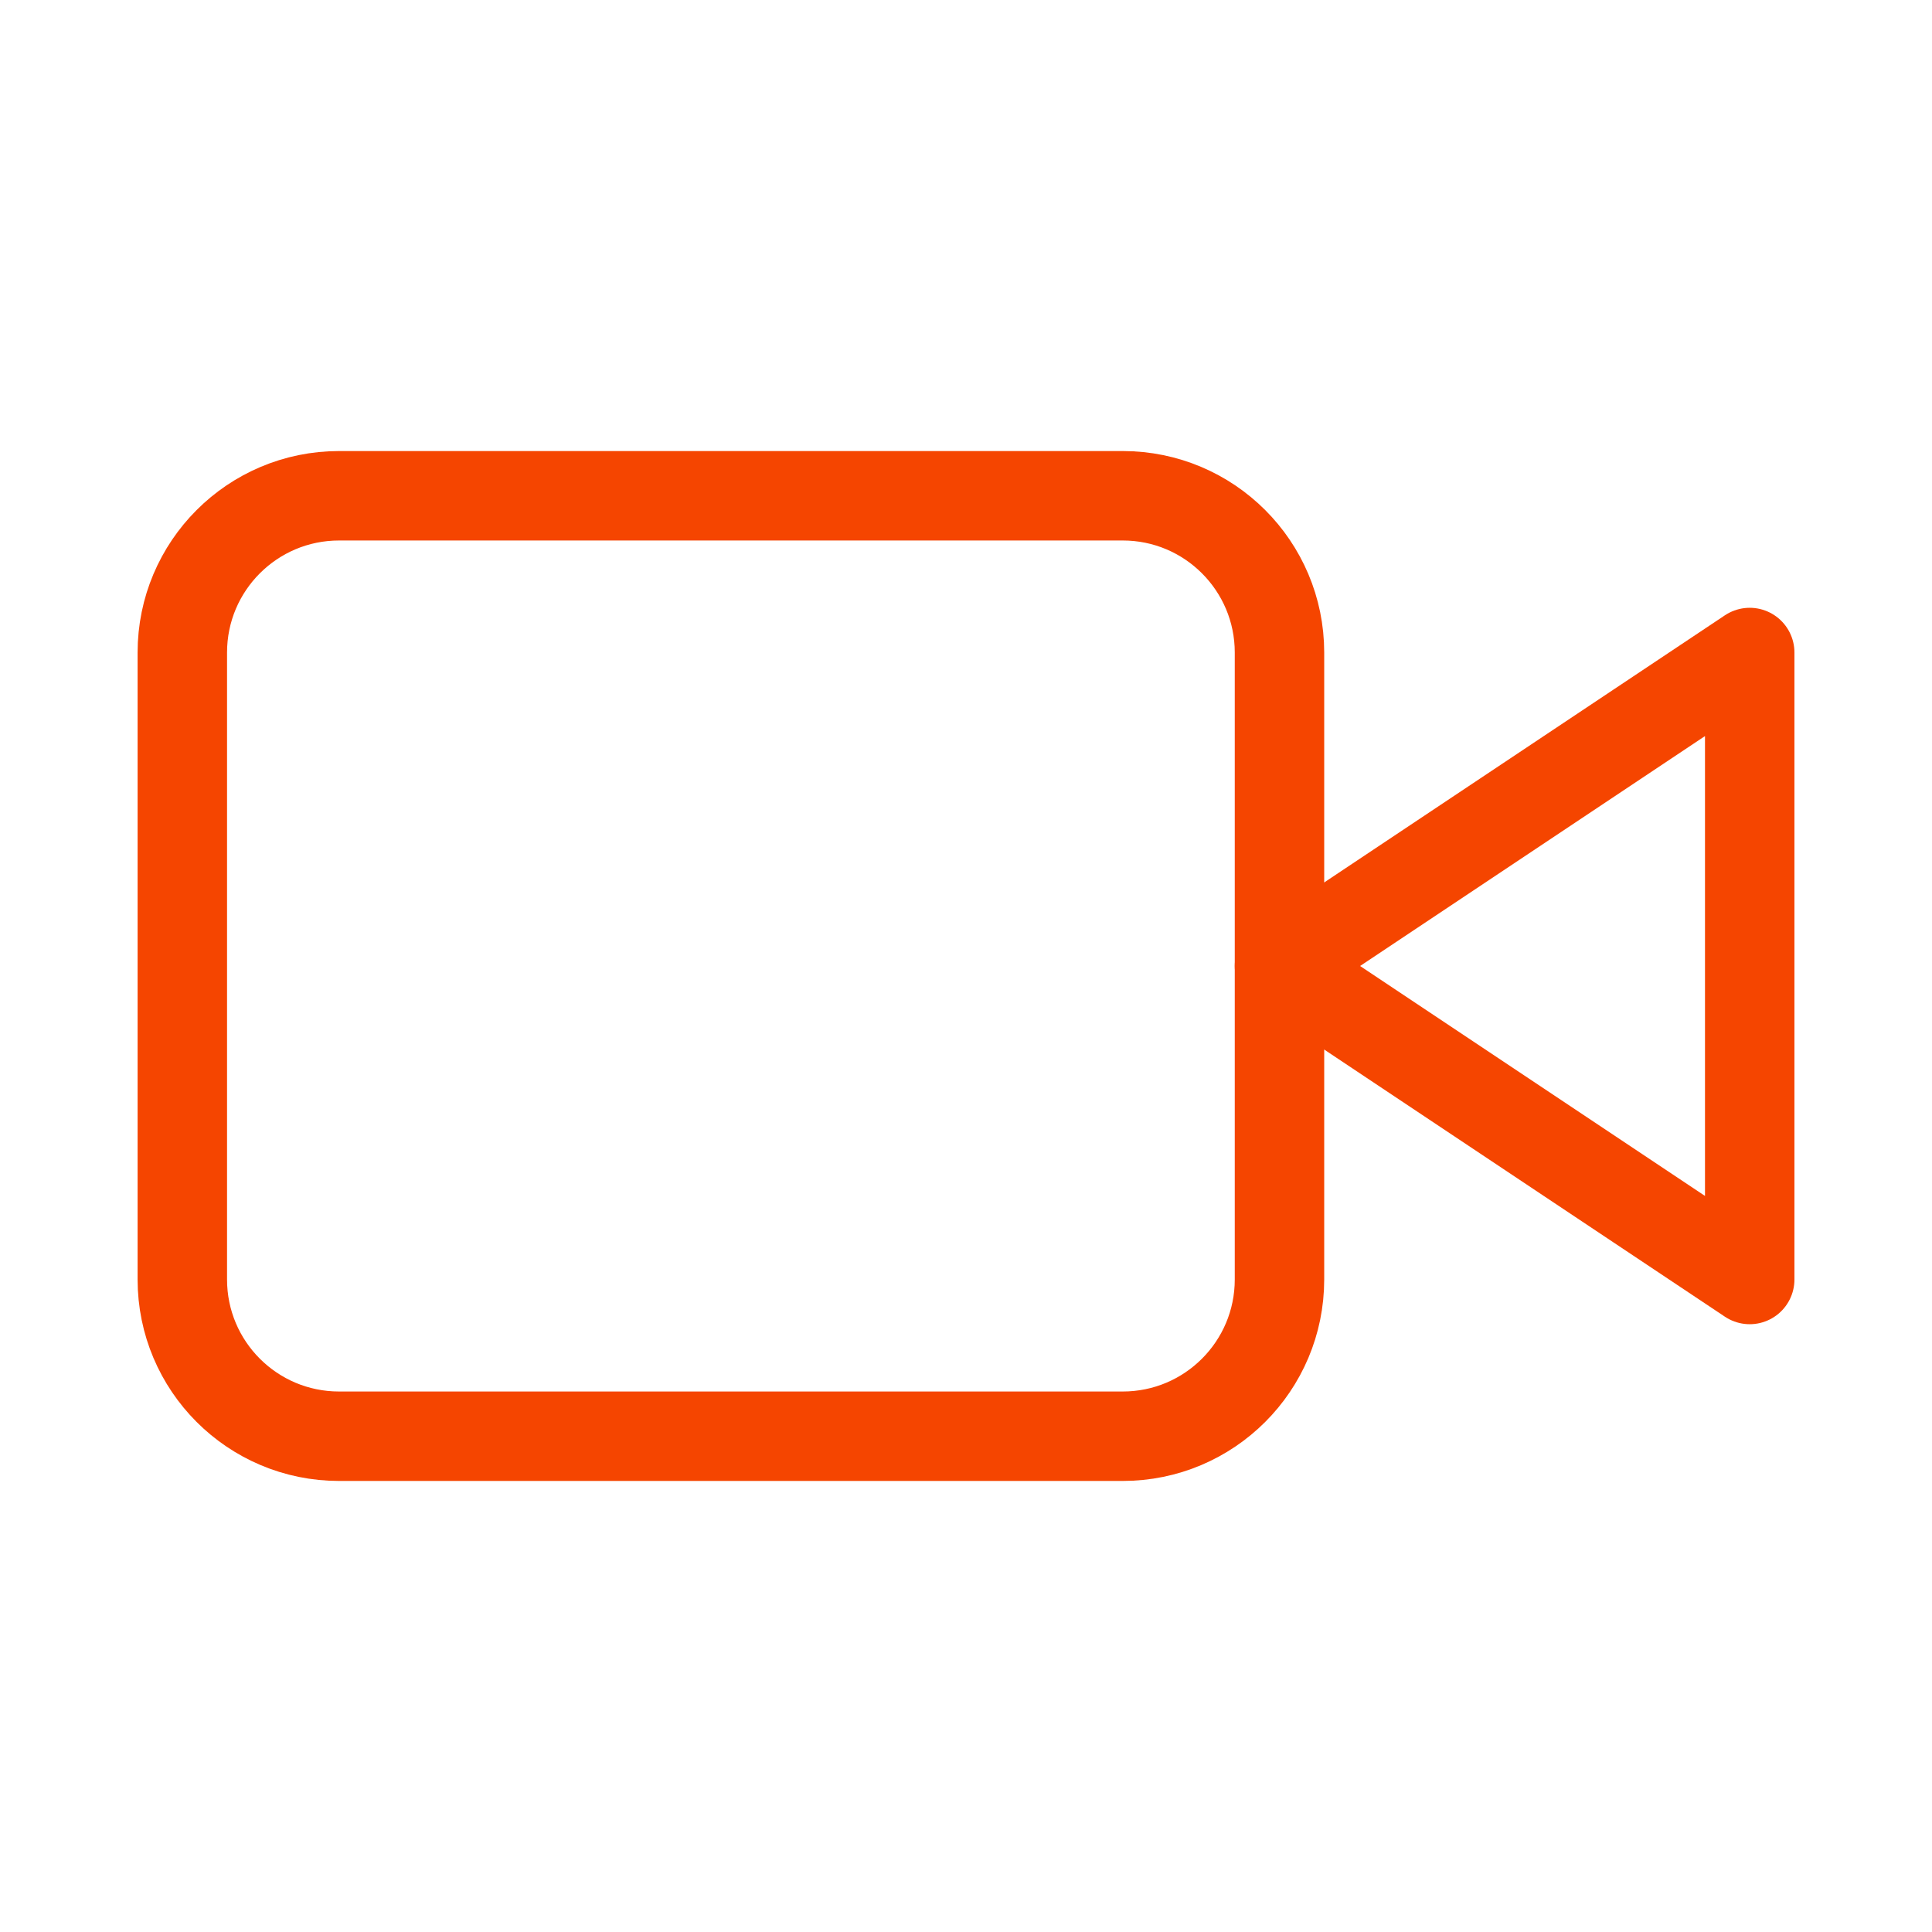
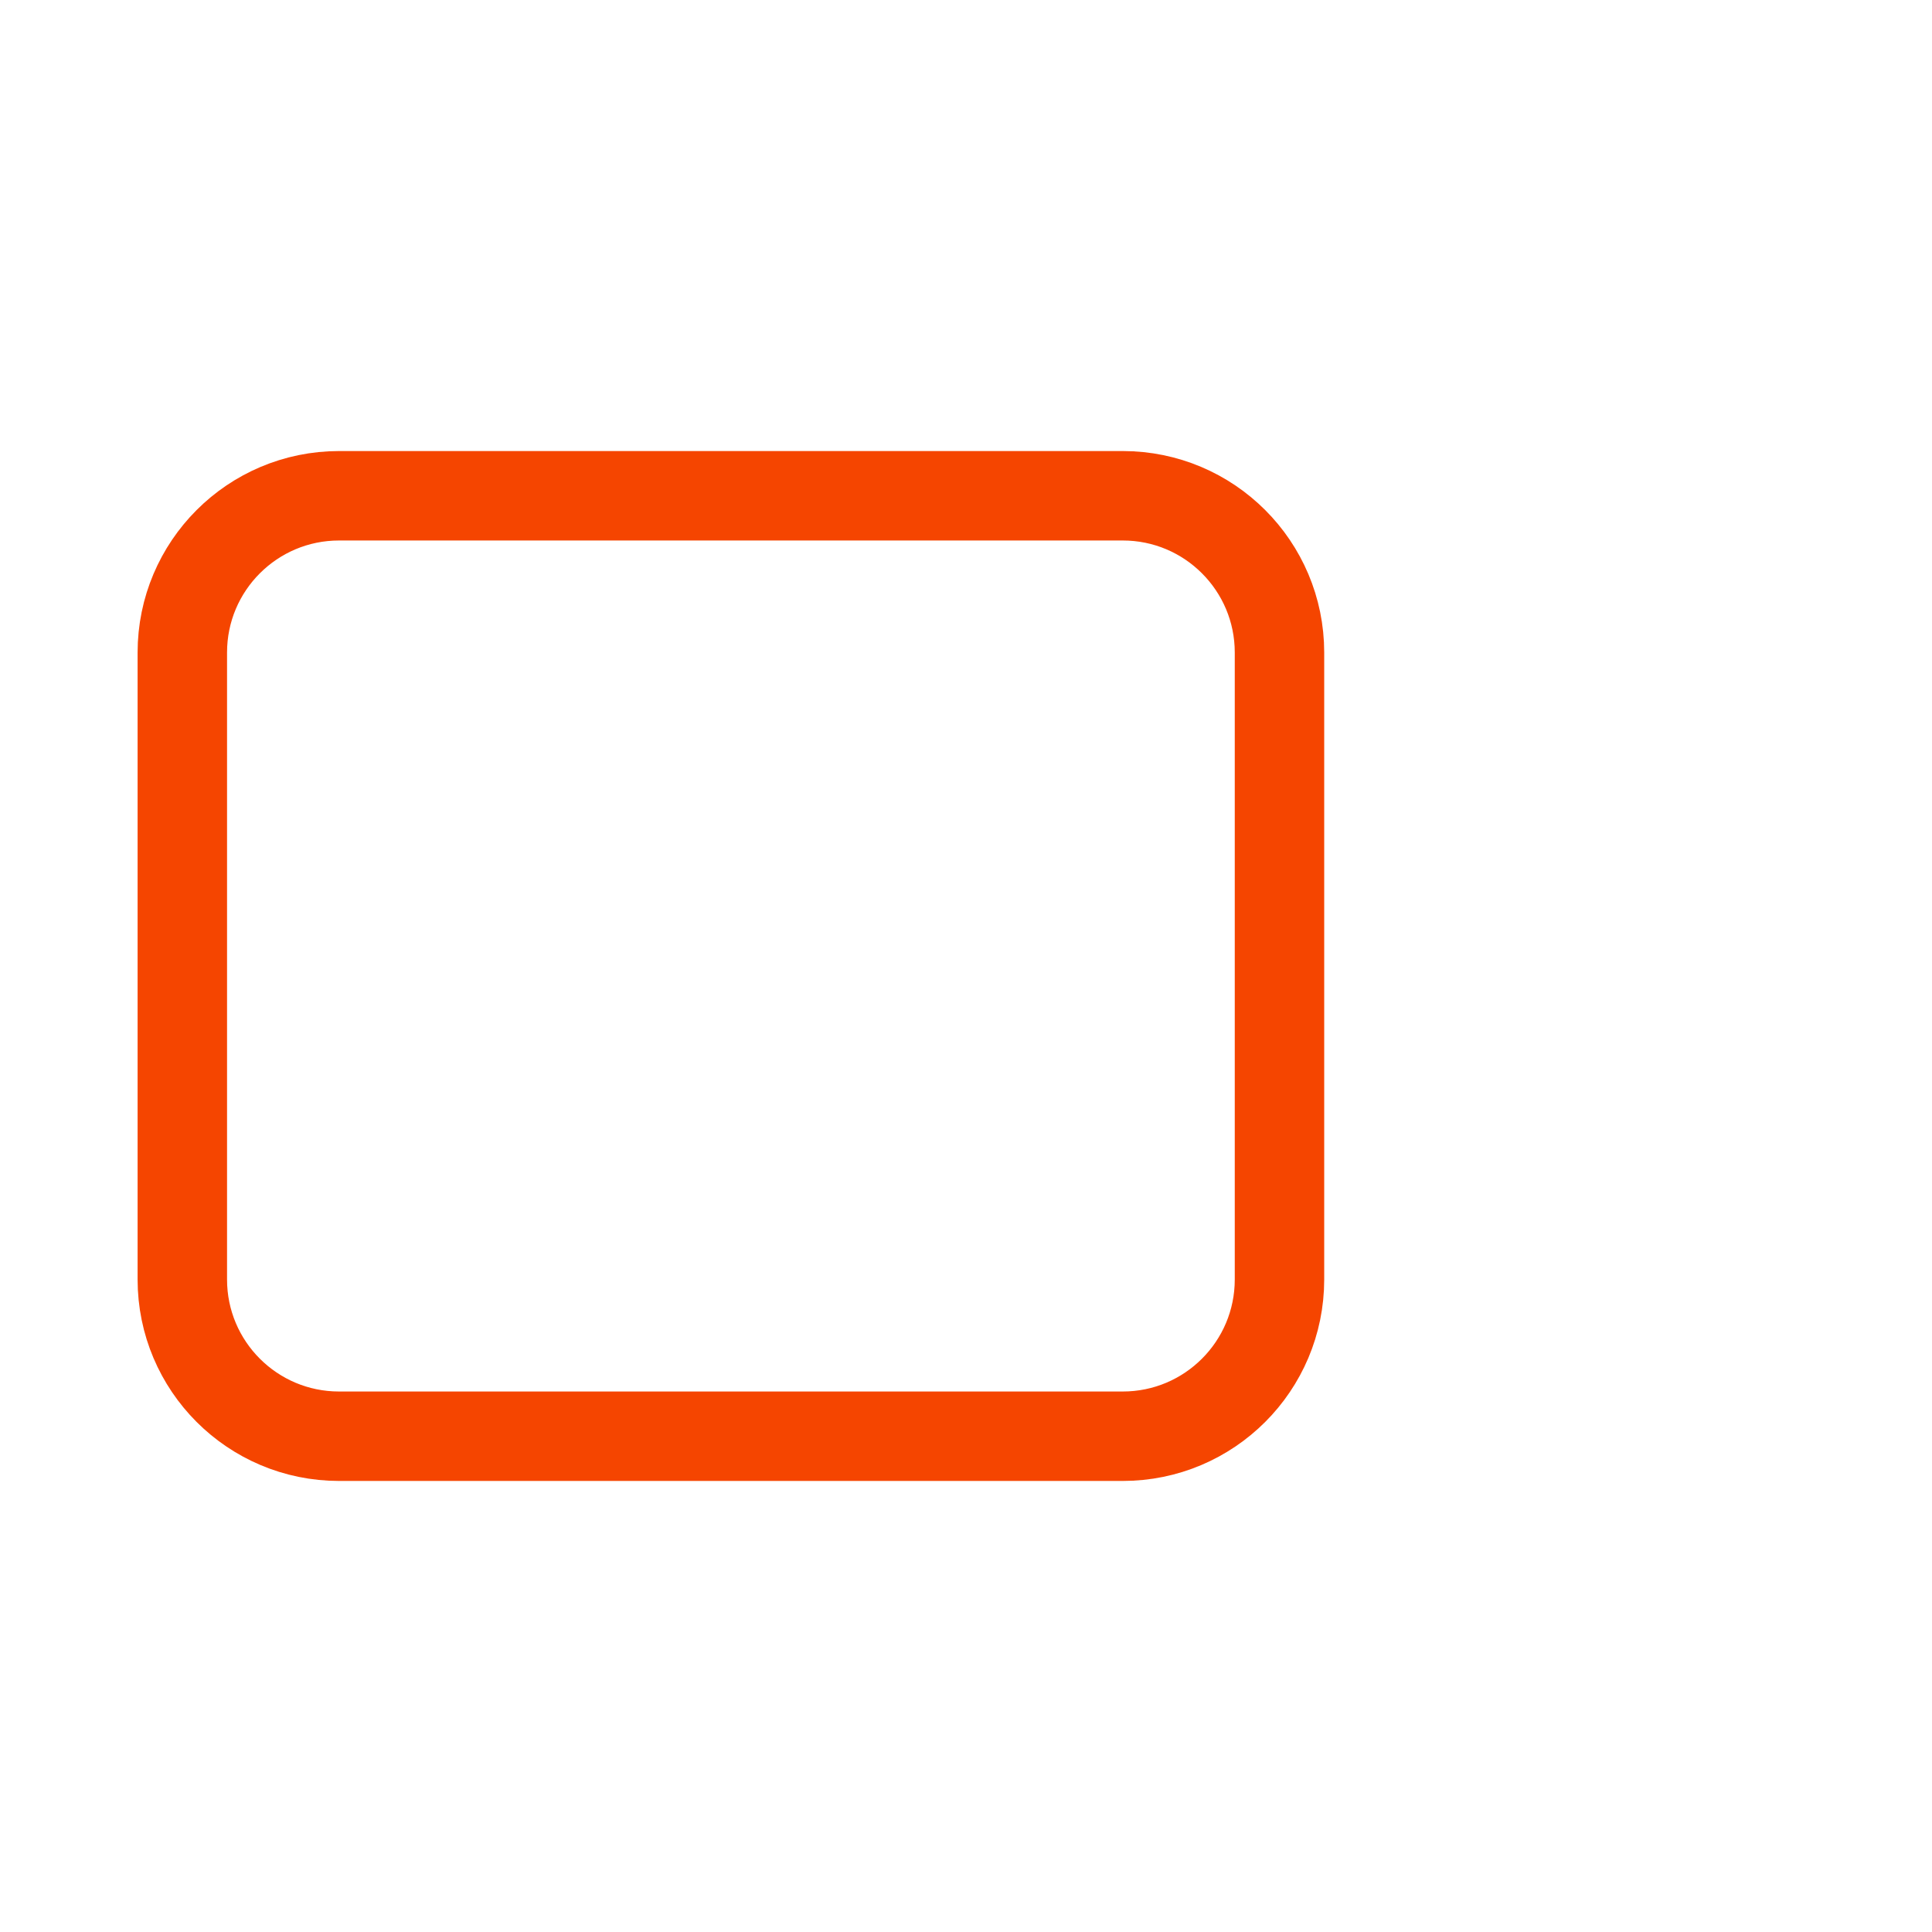
<svg xmlns="http://www.w3.org/2000/svg" width="54" height="54" viewBox="0 0 54 54" fill="none">
-   <path d="M48.905 18.238L35.762 27L48.905 35.762V18.238Z" stroke="#F54500" stroke-width="2.5" stroke-linecap="round" stroke-linejoin="round" />
  <path d="M31.381 13.857H9.477C7.057 13.857 5.096 15.819 5.096 18.238V35.762C5.096 38.182 7.057 40.143 9.477 40.143H31.381C33.801 40.143 35.762 38.182 35.762 35.762V18.238C35.762 15.819 33.801 13.857 31.381 13.857Z" stroke="#F54500" stroke-width="2.5" stroke-linecap="round" stroke-linejoin="round" />
</svg>